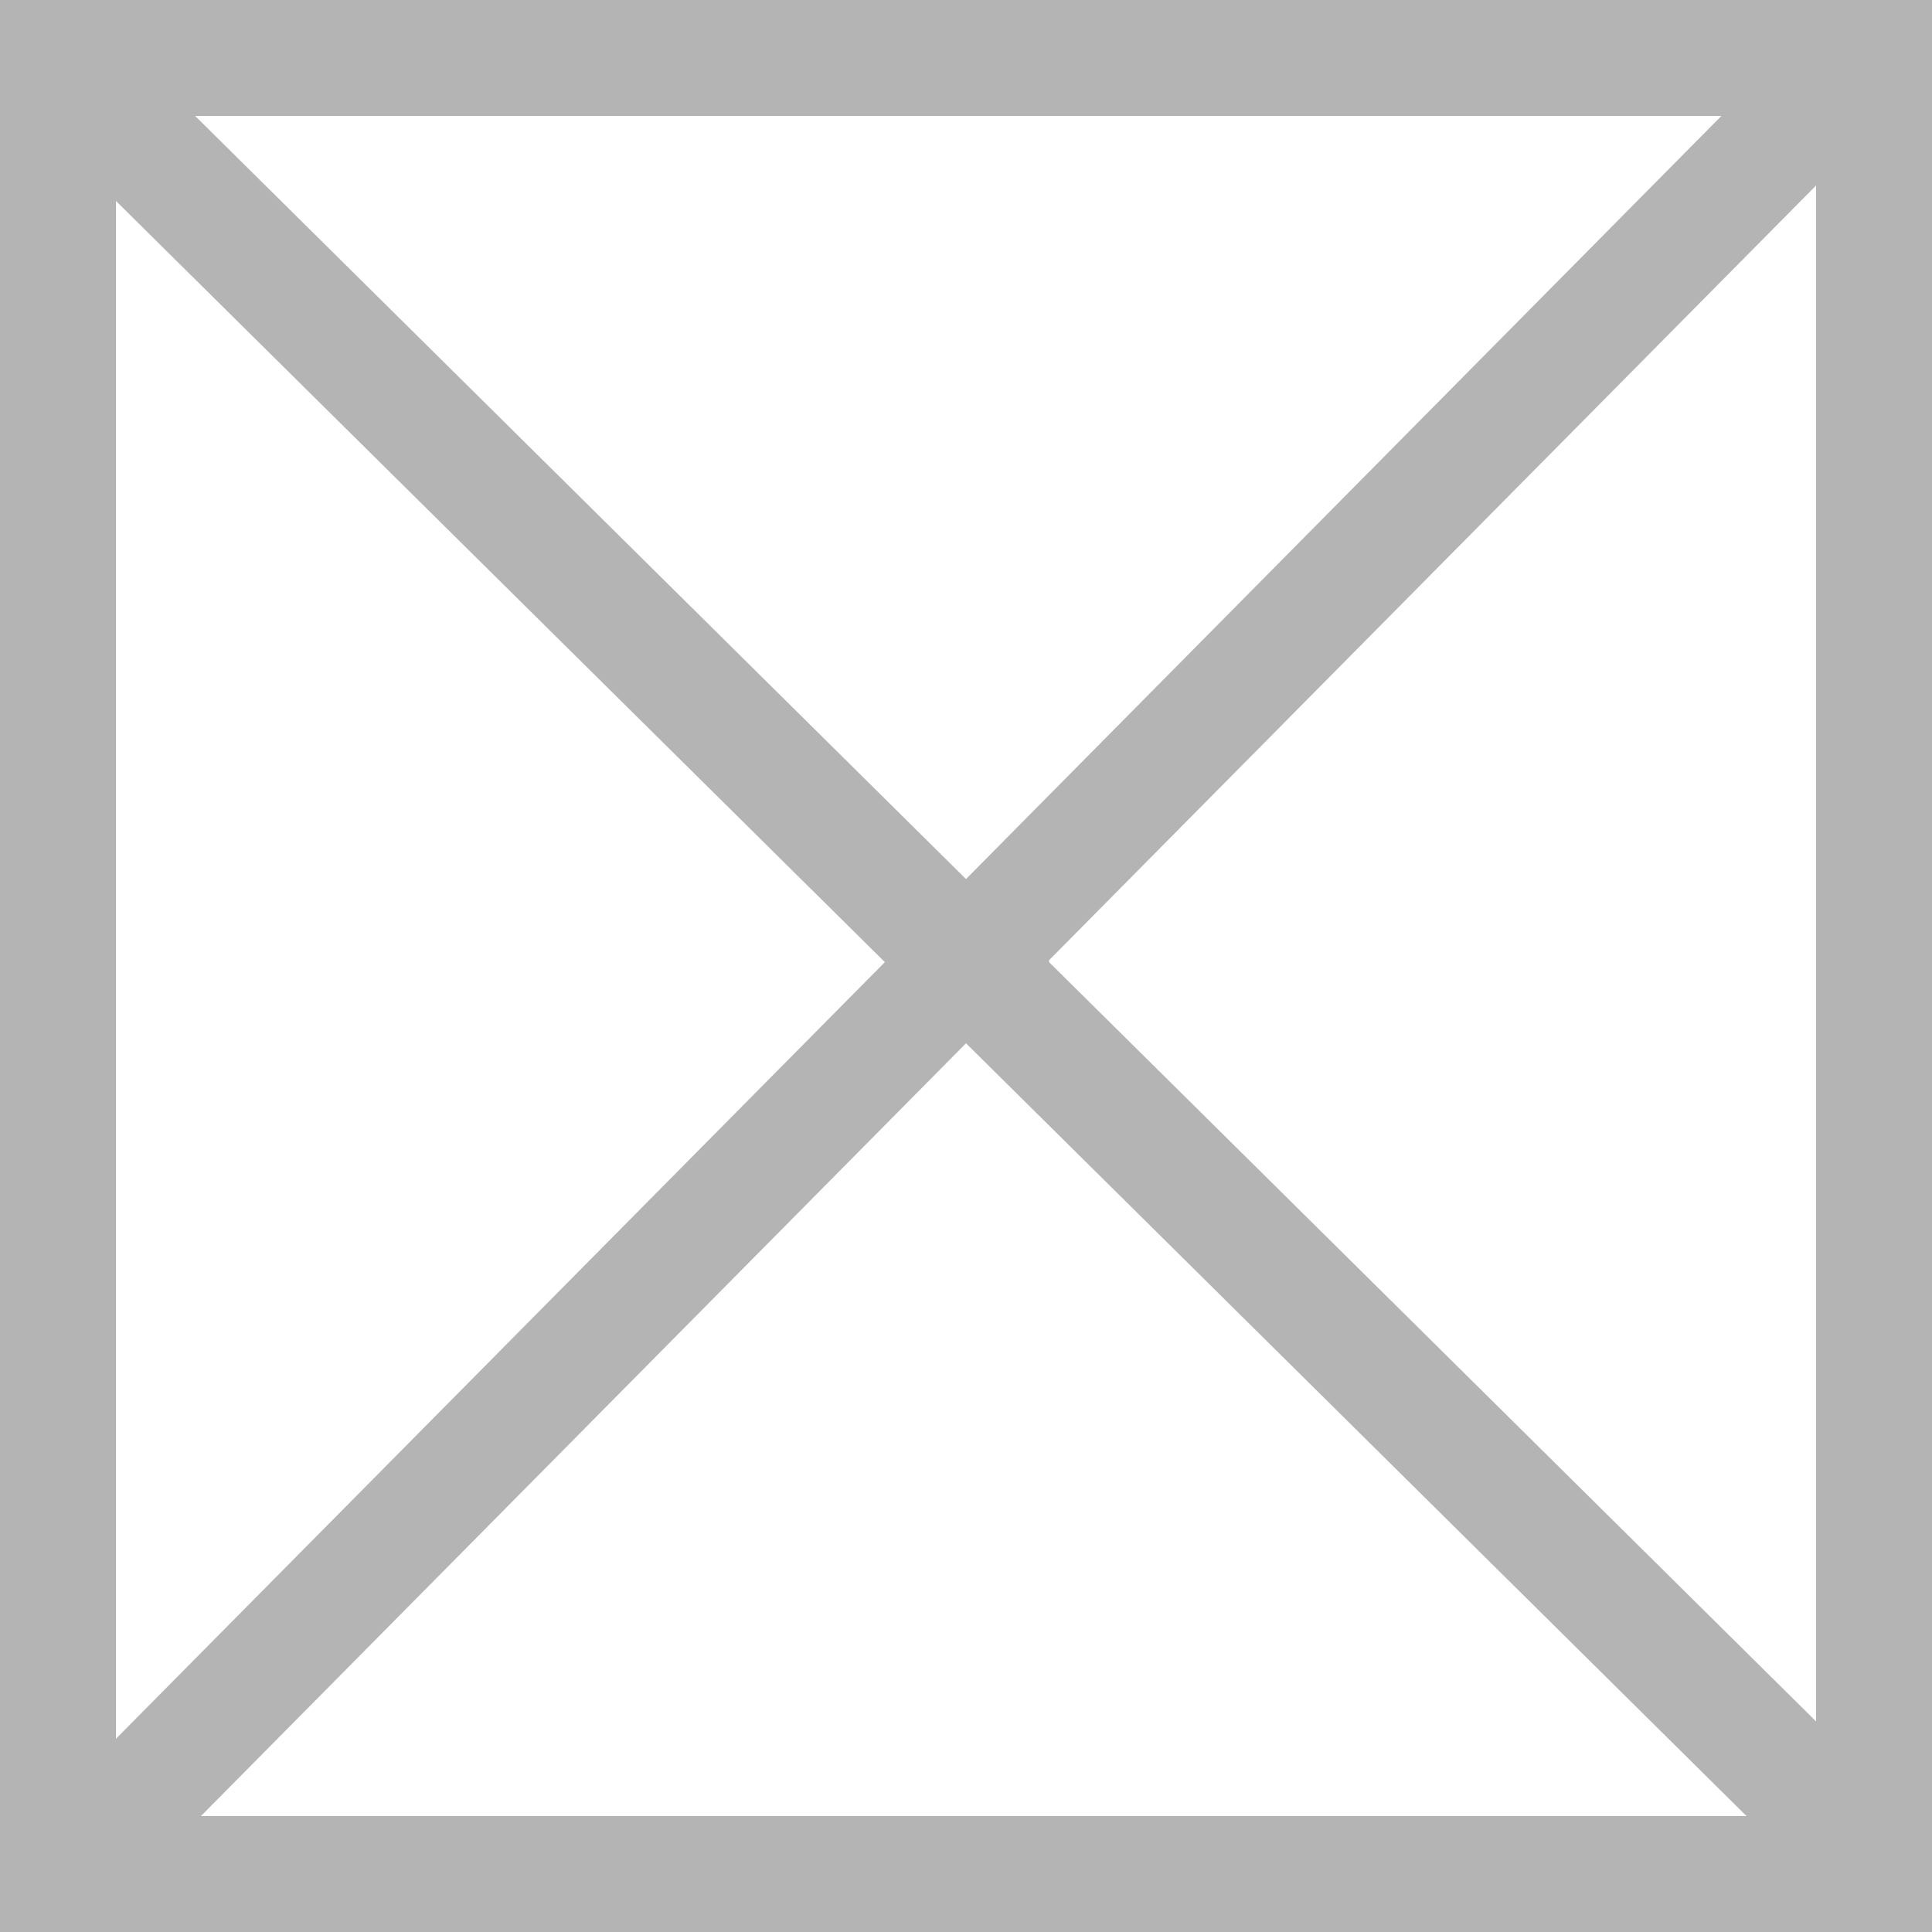
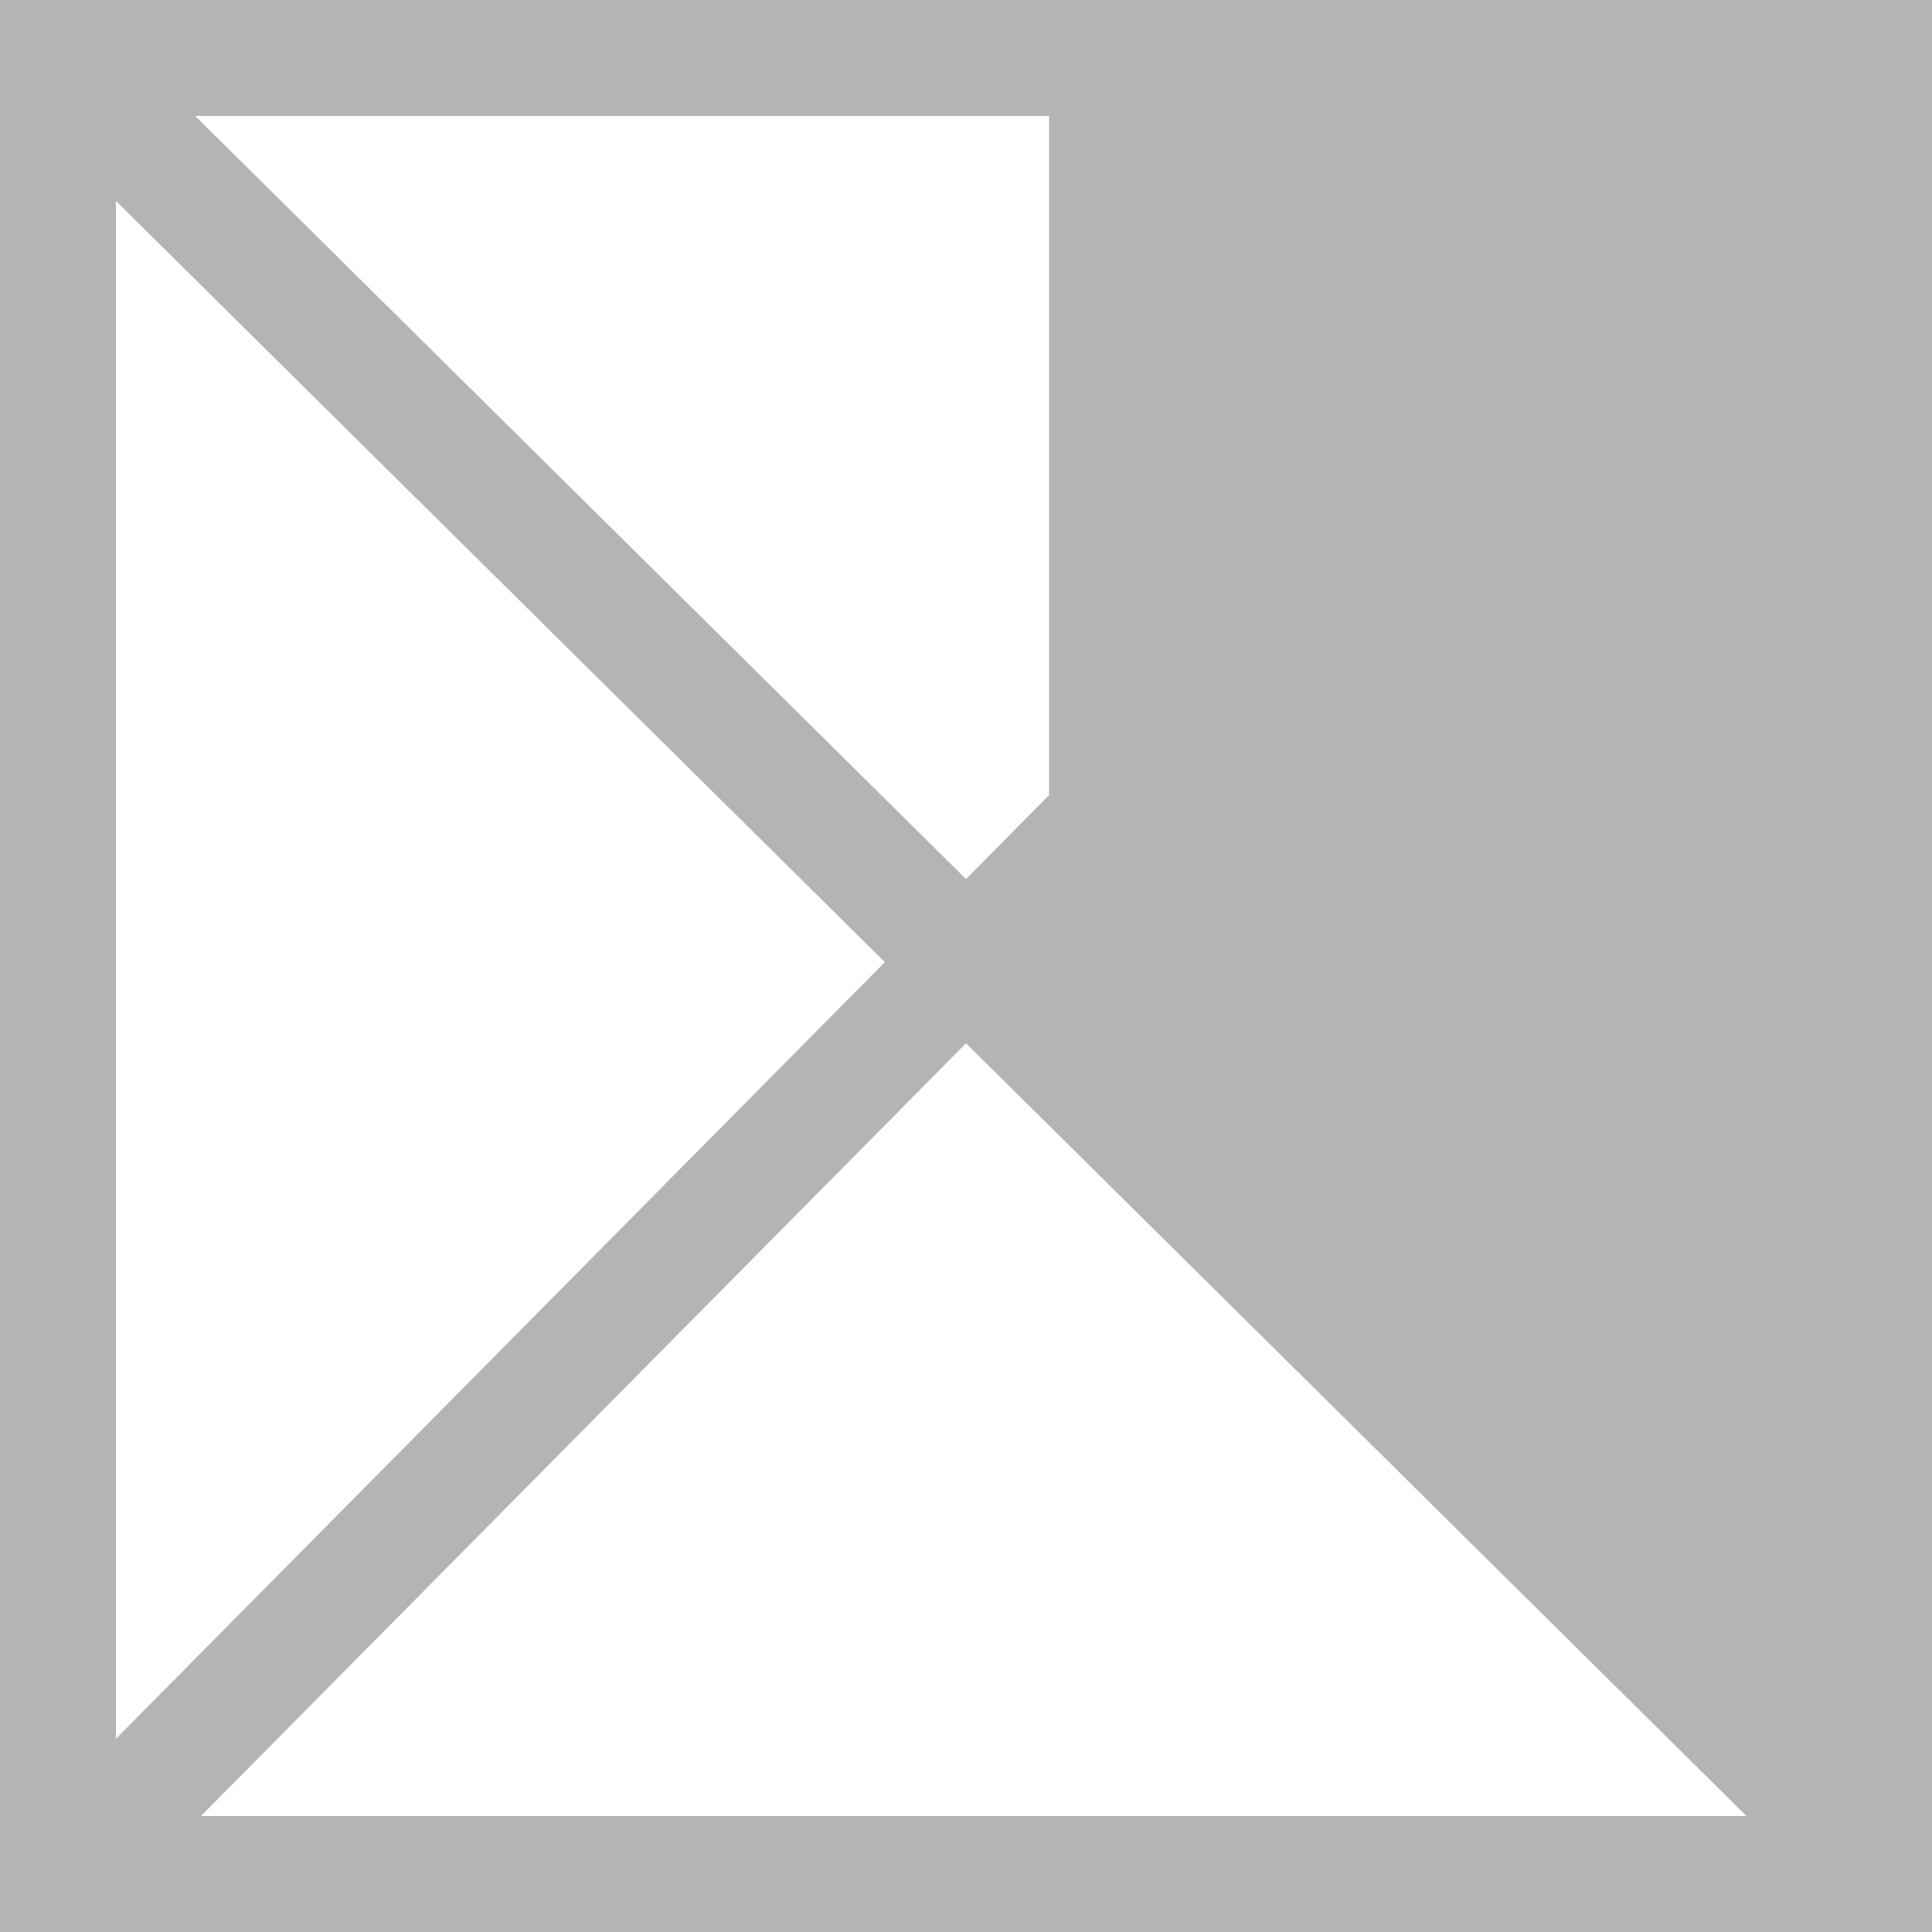
<svg xmlns="http://www.w3.org/2000/svg" viewBox="0 0 10 10">
  <defs>
    <style>.c{fill:#b4b4b4;}</style>
  </defs>
  <g>
-     <path class="c" d="M0,0v10h10V0H0ZM4.58,4.98L.6,9V1.04l3.98,3.94ZM1.01.6h7.9l-3.91,3.95L1.01.6ZM5,5.4l4.04,4H1.04l3.96-4ZM5.43,4.97L9.4.96v7.95l-3.97-3.93Z" />
+     <path class="c" d="M0,0v10h10V0H0ZM4.58,4.98L.6,9V1.04l3.98,3.94ZM1.01.6h7.9l-3.91,3.95L1.01.6ZM5,5.4l4.04,4H1.04l3.96-4ZM5.43,4.97L9.4.96l-3.97-3.93Z" />
  </g>
</svg>